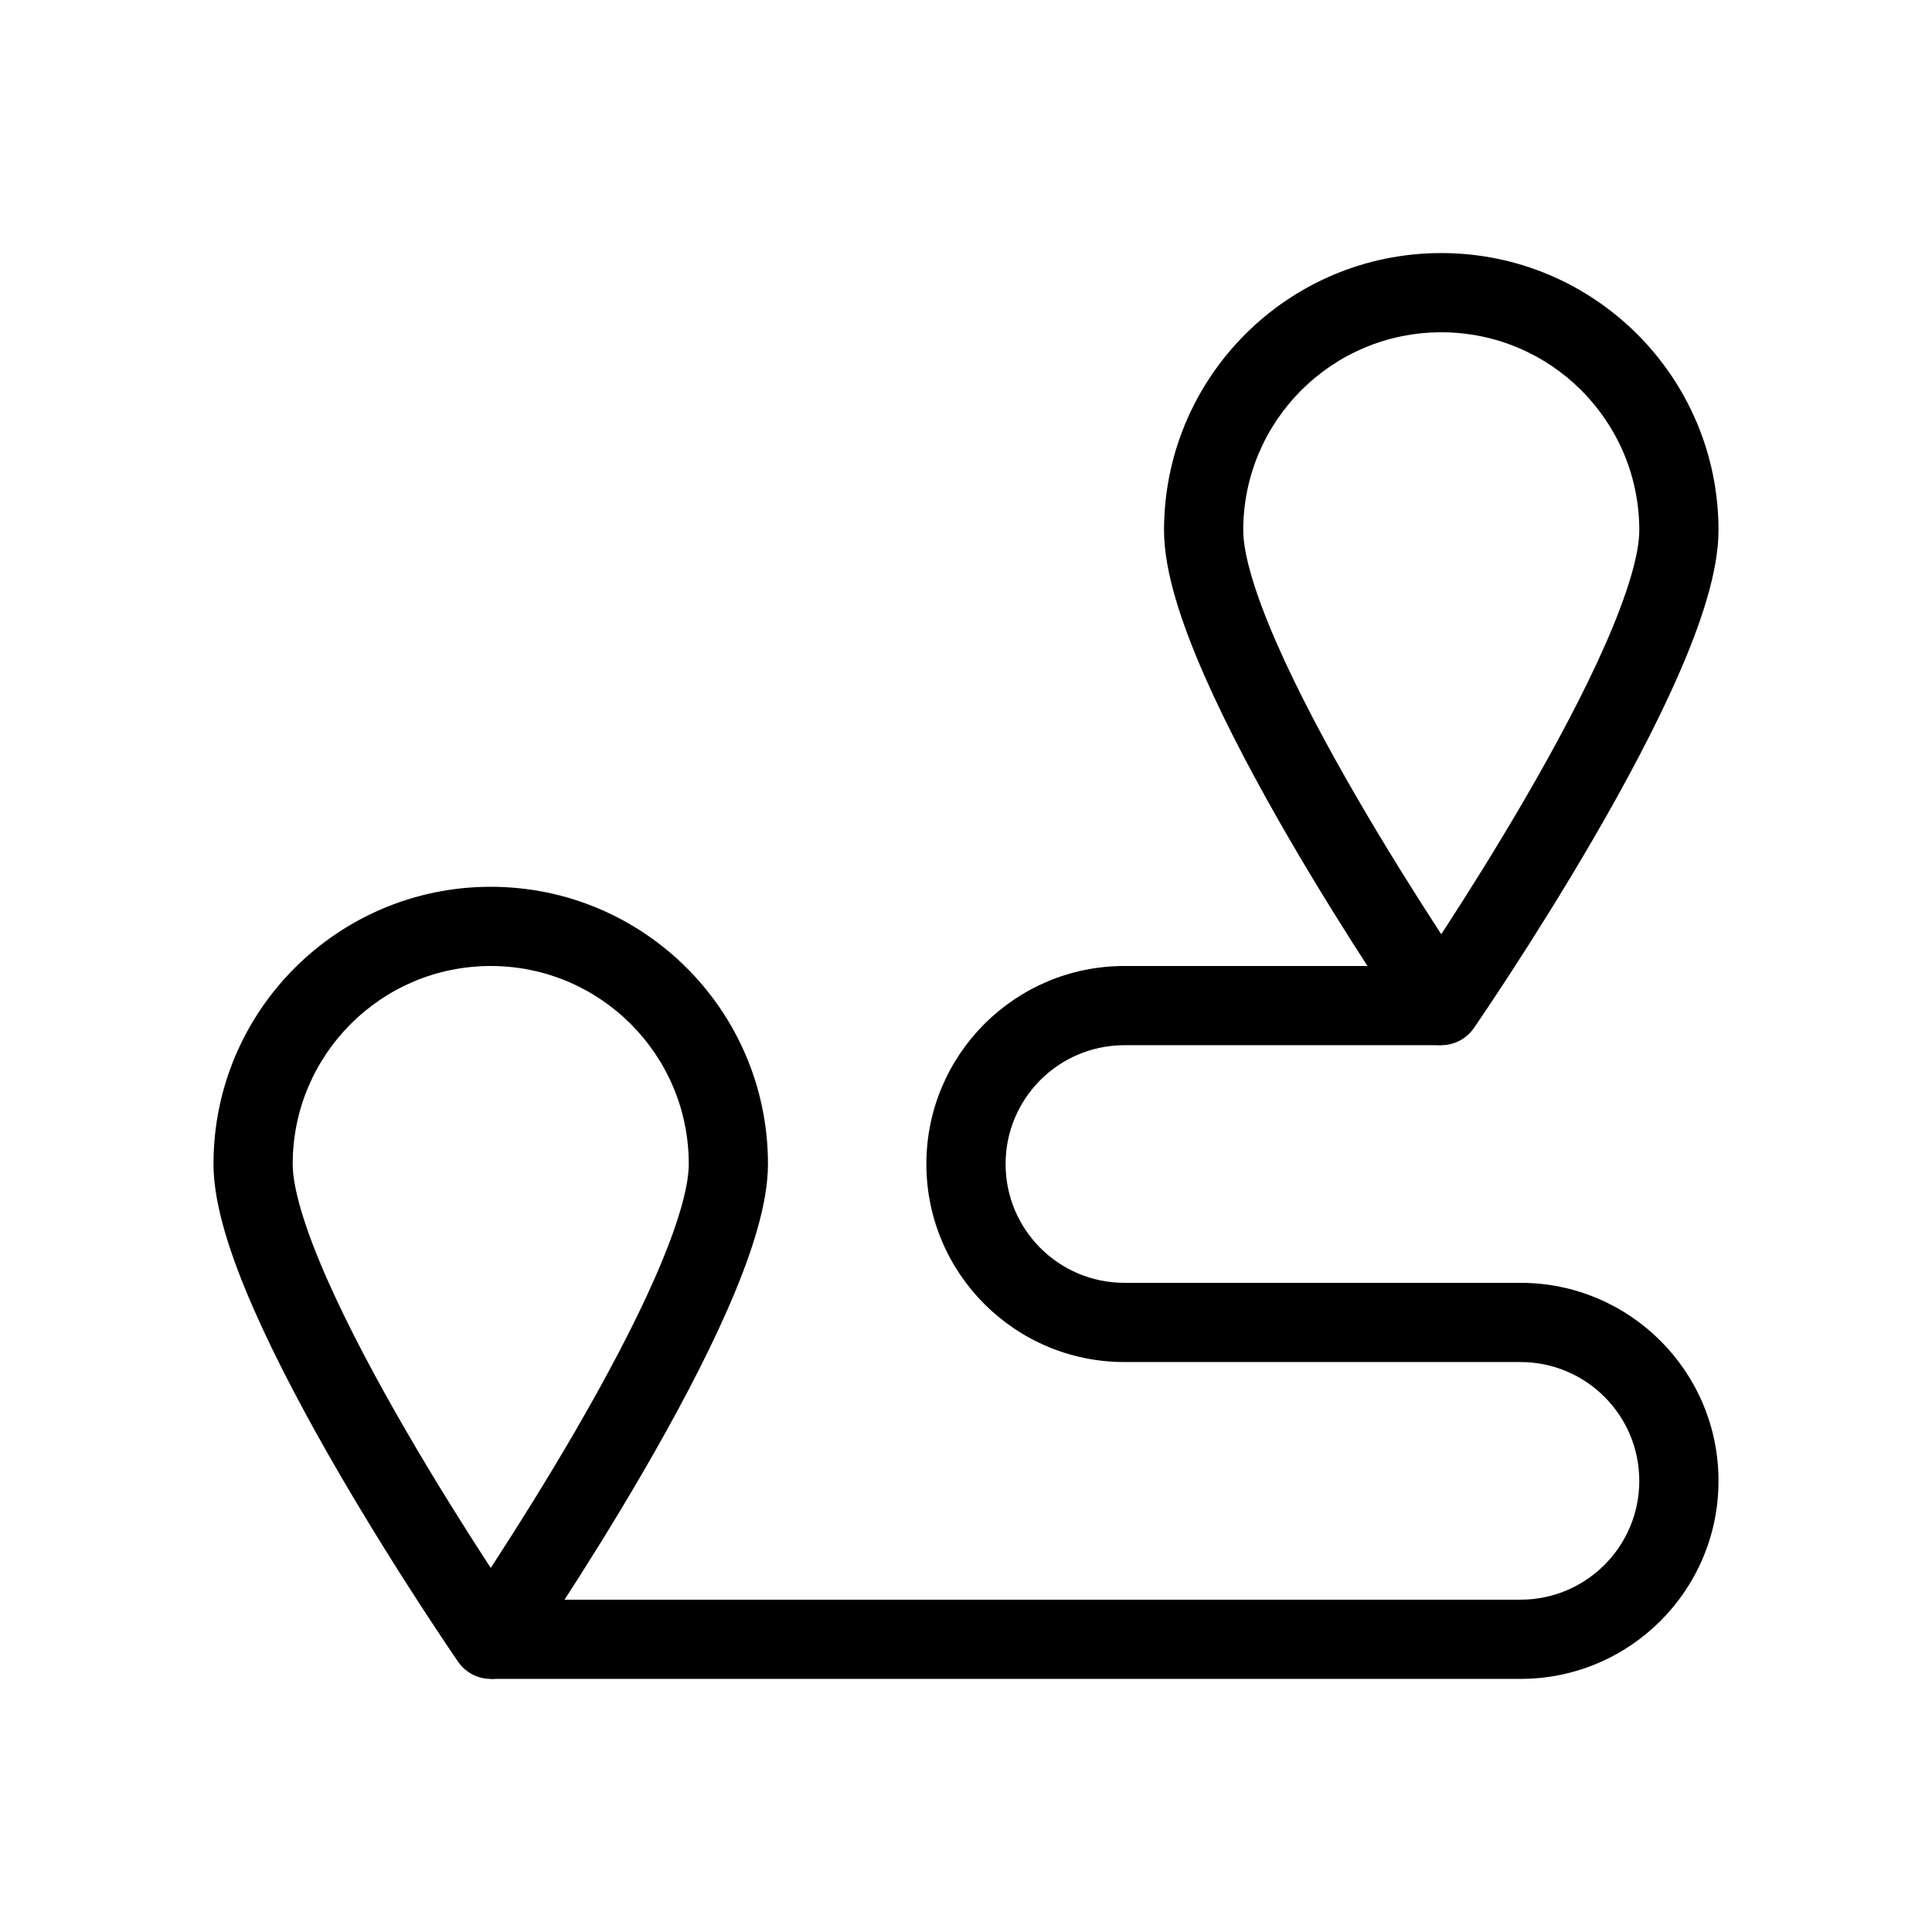
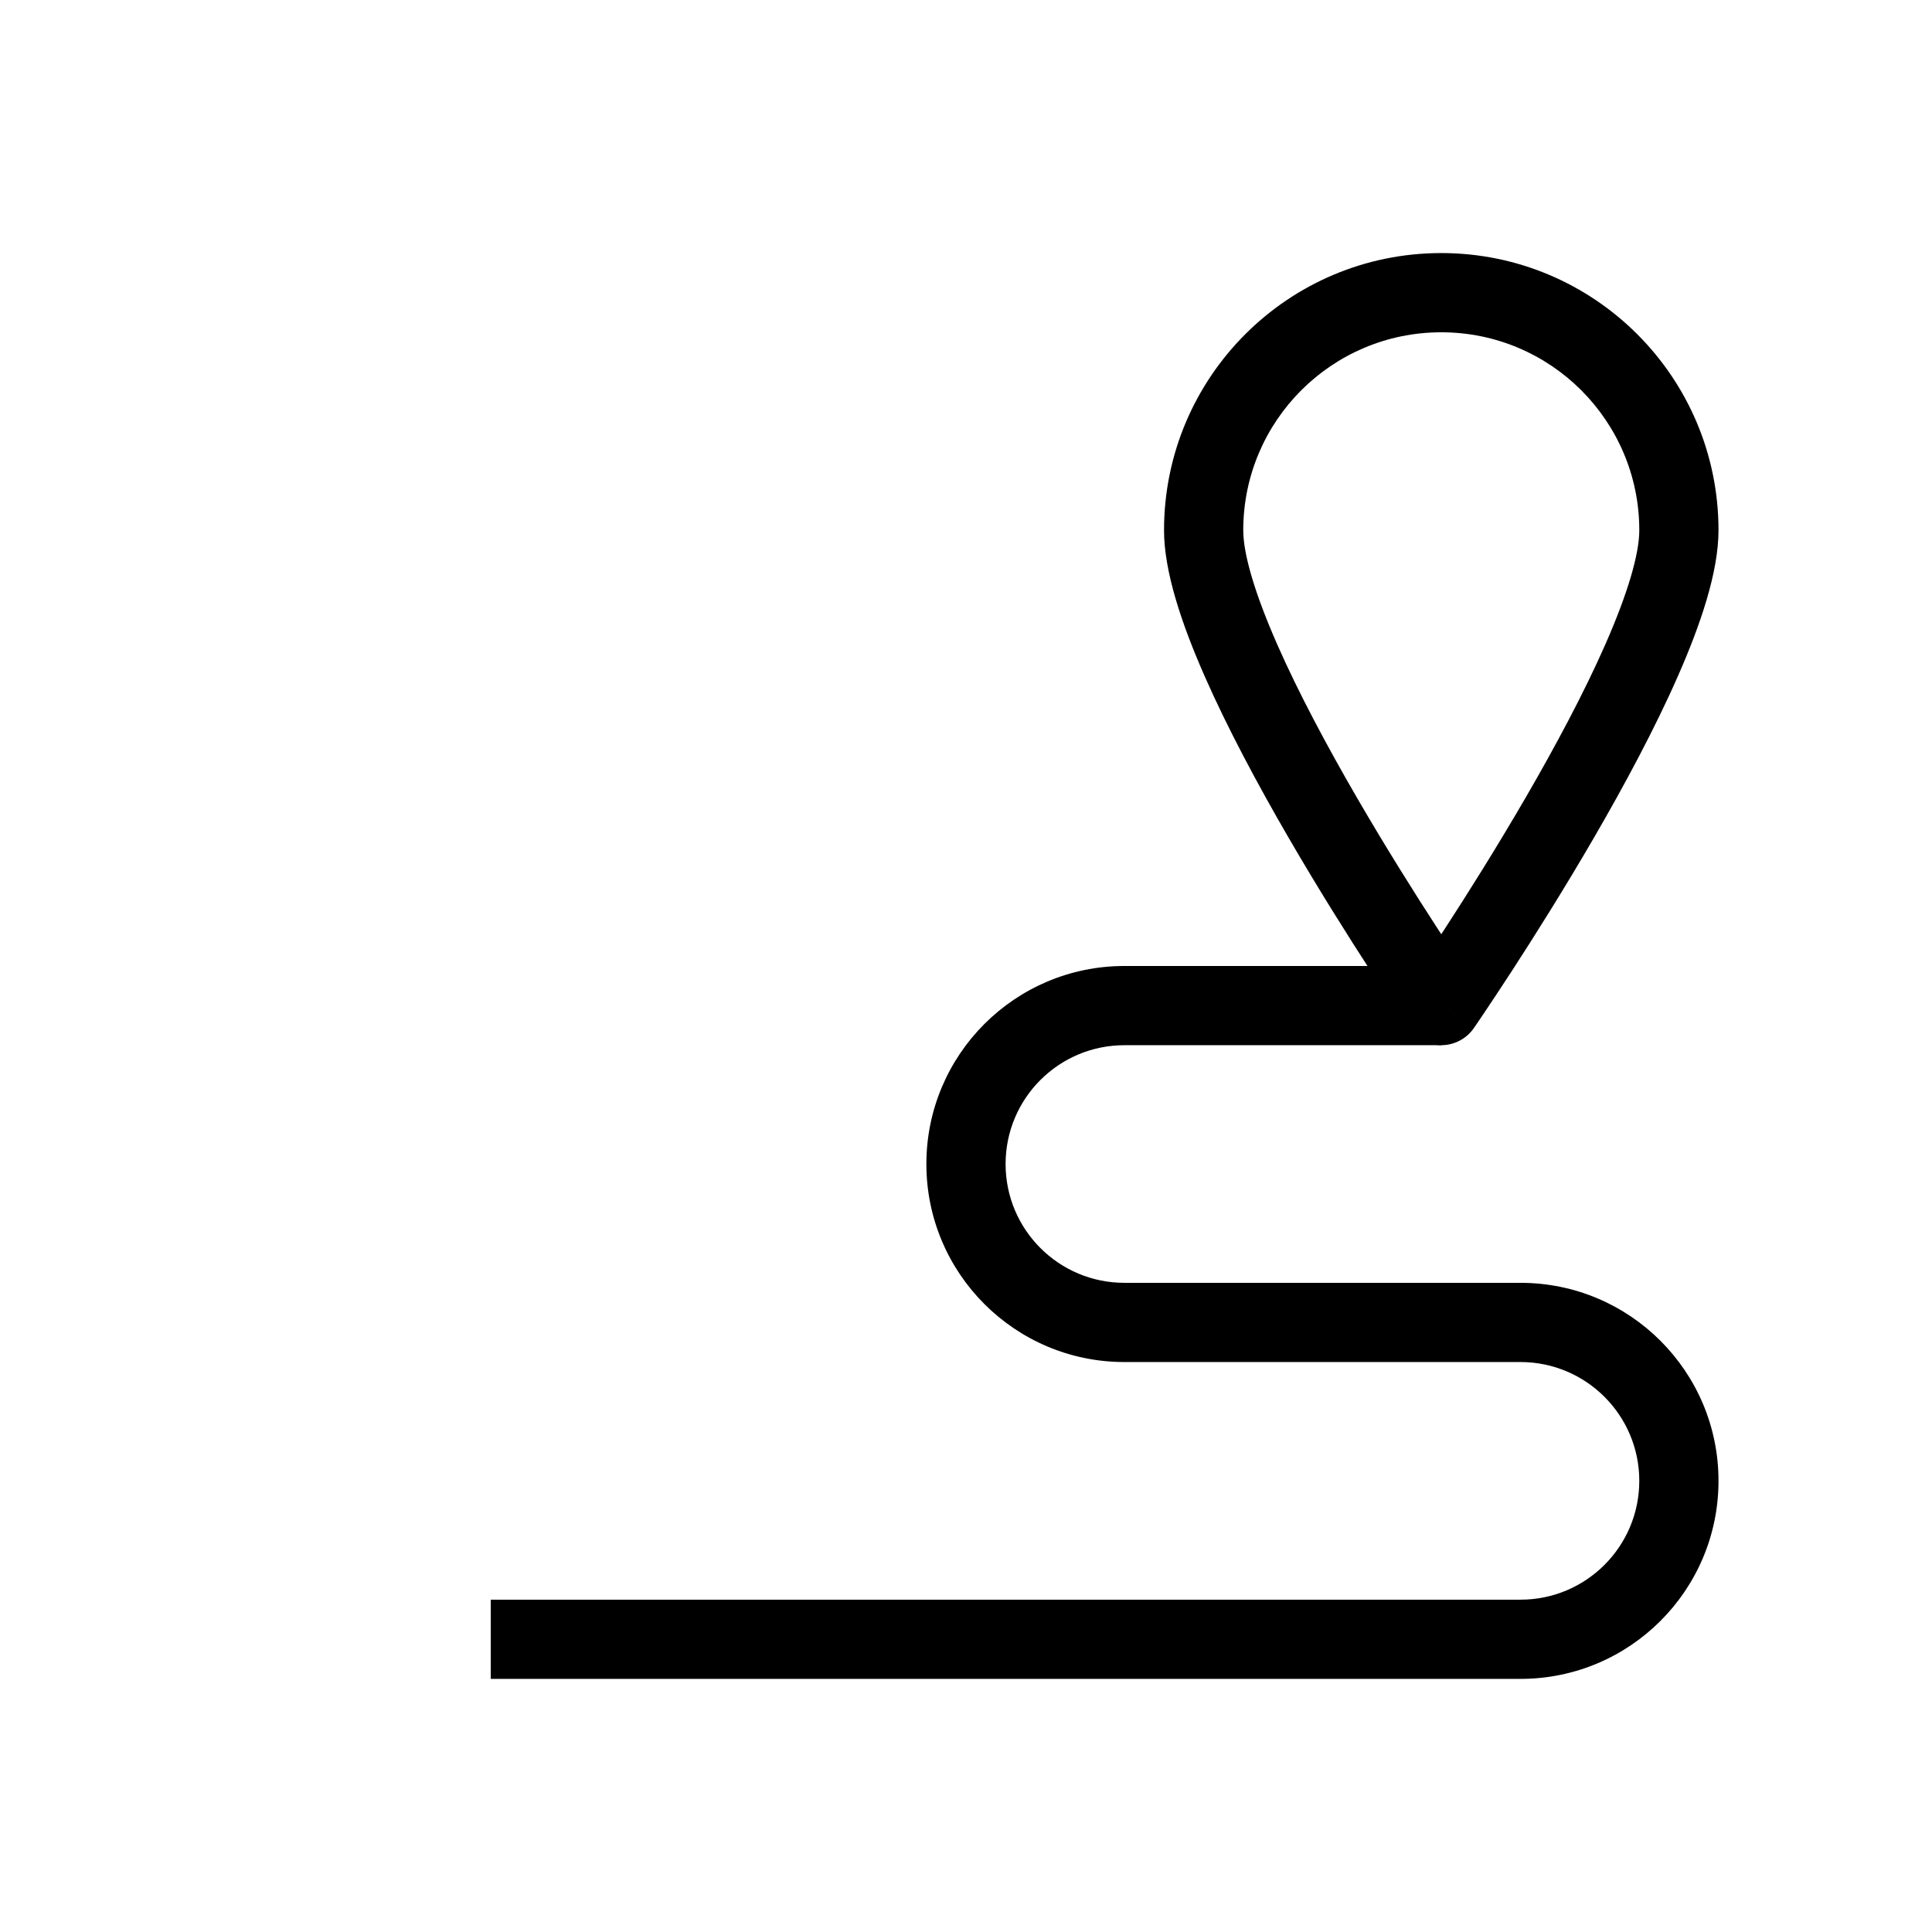
<svg xmlns="http://www.w3.org/2000/svg" fill="#000000" width="800px" height="800px" version="1.1" viewBox="144 144 512 512">
  <g fill-rule="evenodd">
-     <path d="m274.05 400c-28.984 0-52.48 23.496-52.48 52.48 0 6.309 3.082 16.766 8.953 30.129 5.684 12.934 13.34 27.215 21.117 40.621 7.758 13.375 15.531 25.699 21.371 34.695 0.355 0.543 0.699 1.074 1.039 1.594 0.336-0.52 0.684-1.051 1.035-1.594 5.844-8.996 13.617-21.32 21.375-34.695 7.777-13.406 15.434-27.688 21.117-40.621 5.871-13.363 8.953-23.82 8.953-30.129 0-28.984-23.496-52.48-52.48-52.48zm0 178.43c-8.637 5.969-8.637 5.965-8.637 5.965l-0.199-0.285-0.543-0.797c-0.473-0.695-1.164-1.711-2.039-3.012-1.746-2.602-4.238-6.344-7.227-10.941-5.965-9.188-13.938-21.828-21.922-35.594-7.969-13.734-16.055-28.77-22.18-42.711-5.938-13.512-10.727-27.496-10.727-38.574 0-40.578 32.895-73.473 73.473-73.473s73.473 32.895 73.473 73.473c0 11.078-4.793 25.062-10.727 38.574-6.129 13.941-14.215 28.977-22.18 42.711-7.988 13.766-15.957 26.406-21.926 35.594-2.984 4.598-5.477 8.34-7.227 10.941-0.875 1.301-1.562 2.316-2.035 3.012l-0.547 0.797-0.195 0.285s0 0.004-8.637-5.965zm0 0 8.637 5.965c-1.961 2.836-5.188 4.531-8.637 4.531s-6.68-1.695-8.637-4.531z" />
    <path d="m525.95 232.06c-28.98 0-52.477 23.496-52.477 52.48 0 6.309 3.078 16.766 8.953 30.129 5.68 12.934 13.34 27.215 21.117 40.621 7.754 13.375 15.527 25.703 21.371 34.695 0.352 0.543 0.699 1.074 1.035 1.594 0.34-0.52 0.688-1.051 1.039-1.594 5.84-8.992 13.613-21.32 21.371-34.695 7.777-13.406 15.438-27.688 21.117-40.621 5.871-13.363 8.953-23.82 8.953-30.129 0-28.984-23.496-52.48-52.48-52.48zm0 178.43c-8.633 5.965-8.633 5.961-8.637 5.961l-0.195-0.285-0.547-0.793c-0.473-0.695-1.16-1.711-2.035-3.016-1.75-2.598-4.238-6.344-7.227-10.941-5.965-9.188-13.938-21.824-21.926-35.594-7.965-13.734-16.051-28.77-22.176-42.711-5.938-13.512-10.727-27.496-10.727-38.574 0-40.578 32.895-73.473 73.469-73.473 40.578 0 73.473 32.895 73.473 73.473 0 11.078-4.789 25.062-10.727 38.574-6.125 13.941-14.211 28.977-22.176 42.711-7.988 13.77-15.961 26.406-21.926 35.594-2.988 4.598-5.481 8.344-7.227 10.941-0.875 1.305-1.566 2.32-2.035 3.016l-0.547 0.793-0.195 0.285c-0.004 0-0.004 0.004-8.641-5.961zm0 0 8.641 5.961c-1.961 2.836-5.191 4.535-8.641 4.535s-6.676-1.699-8.637-4.535z" />
    <path d="m441.98 420.99c-17.391 0-31.488 14.098-31.488 31.488 0 17.387 14.098 31.484 31.488 31.484h104.96c28.984 0 52.48 23.5 52.48 52.48 0 28.984-23.496 52.48-52.48 52.48h-272.89v-20.992h272.89c17.391 0 31.488-14.098 31.488-31.488 0-17.387-14.098-31.488-31.488-31.488h-104.96c-28.984 0-52.48-23.496-52.48-52.477 0-28.984 23.496-52.48 52.48-52.48h83.965v20.992z" />
  </g>
</svg>